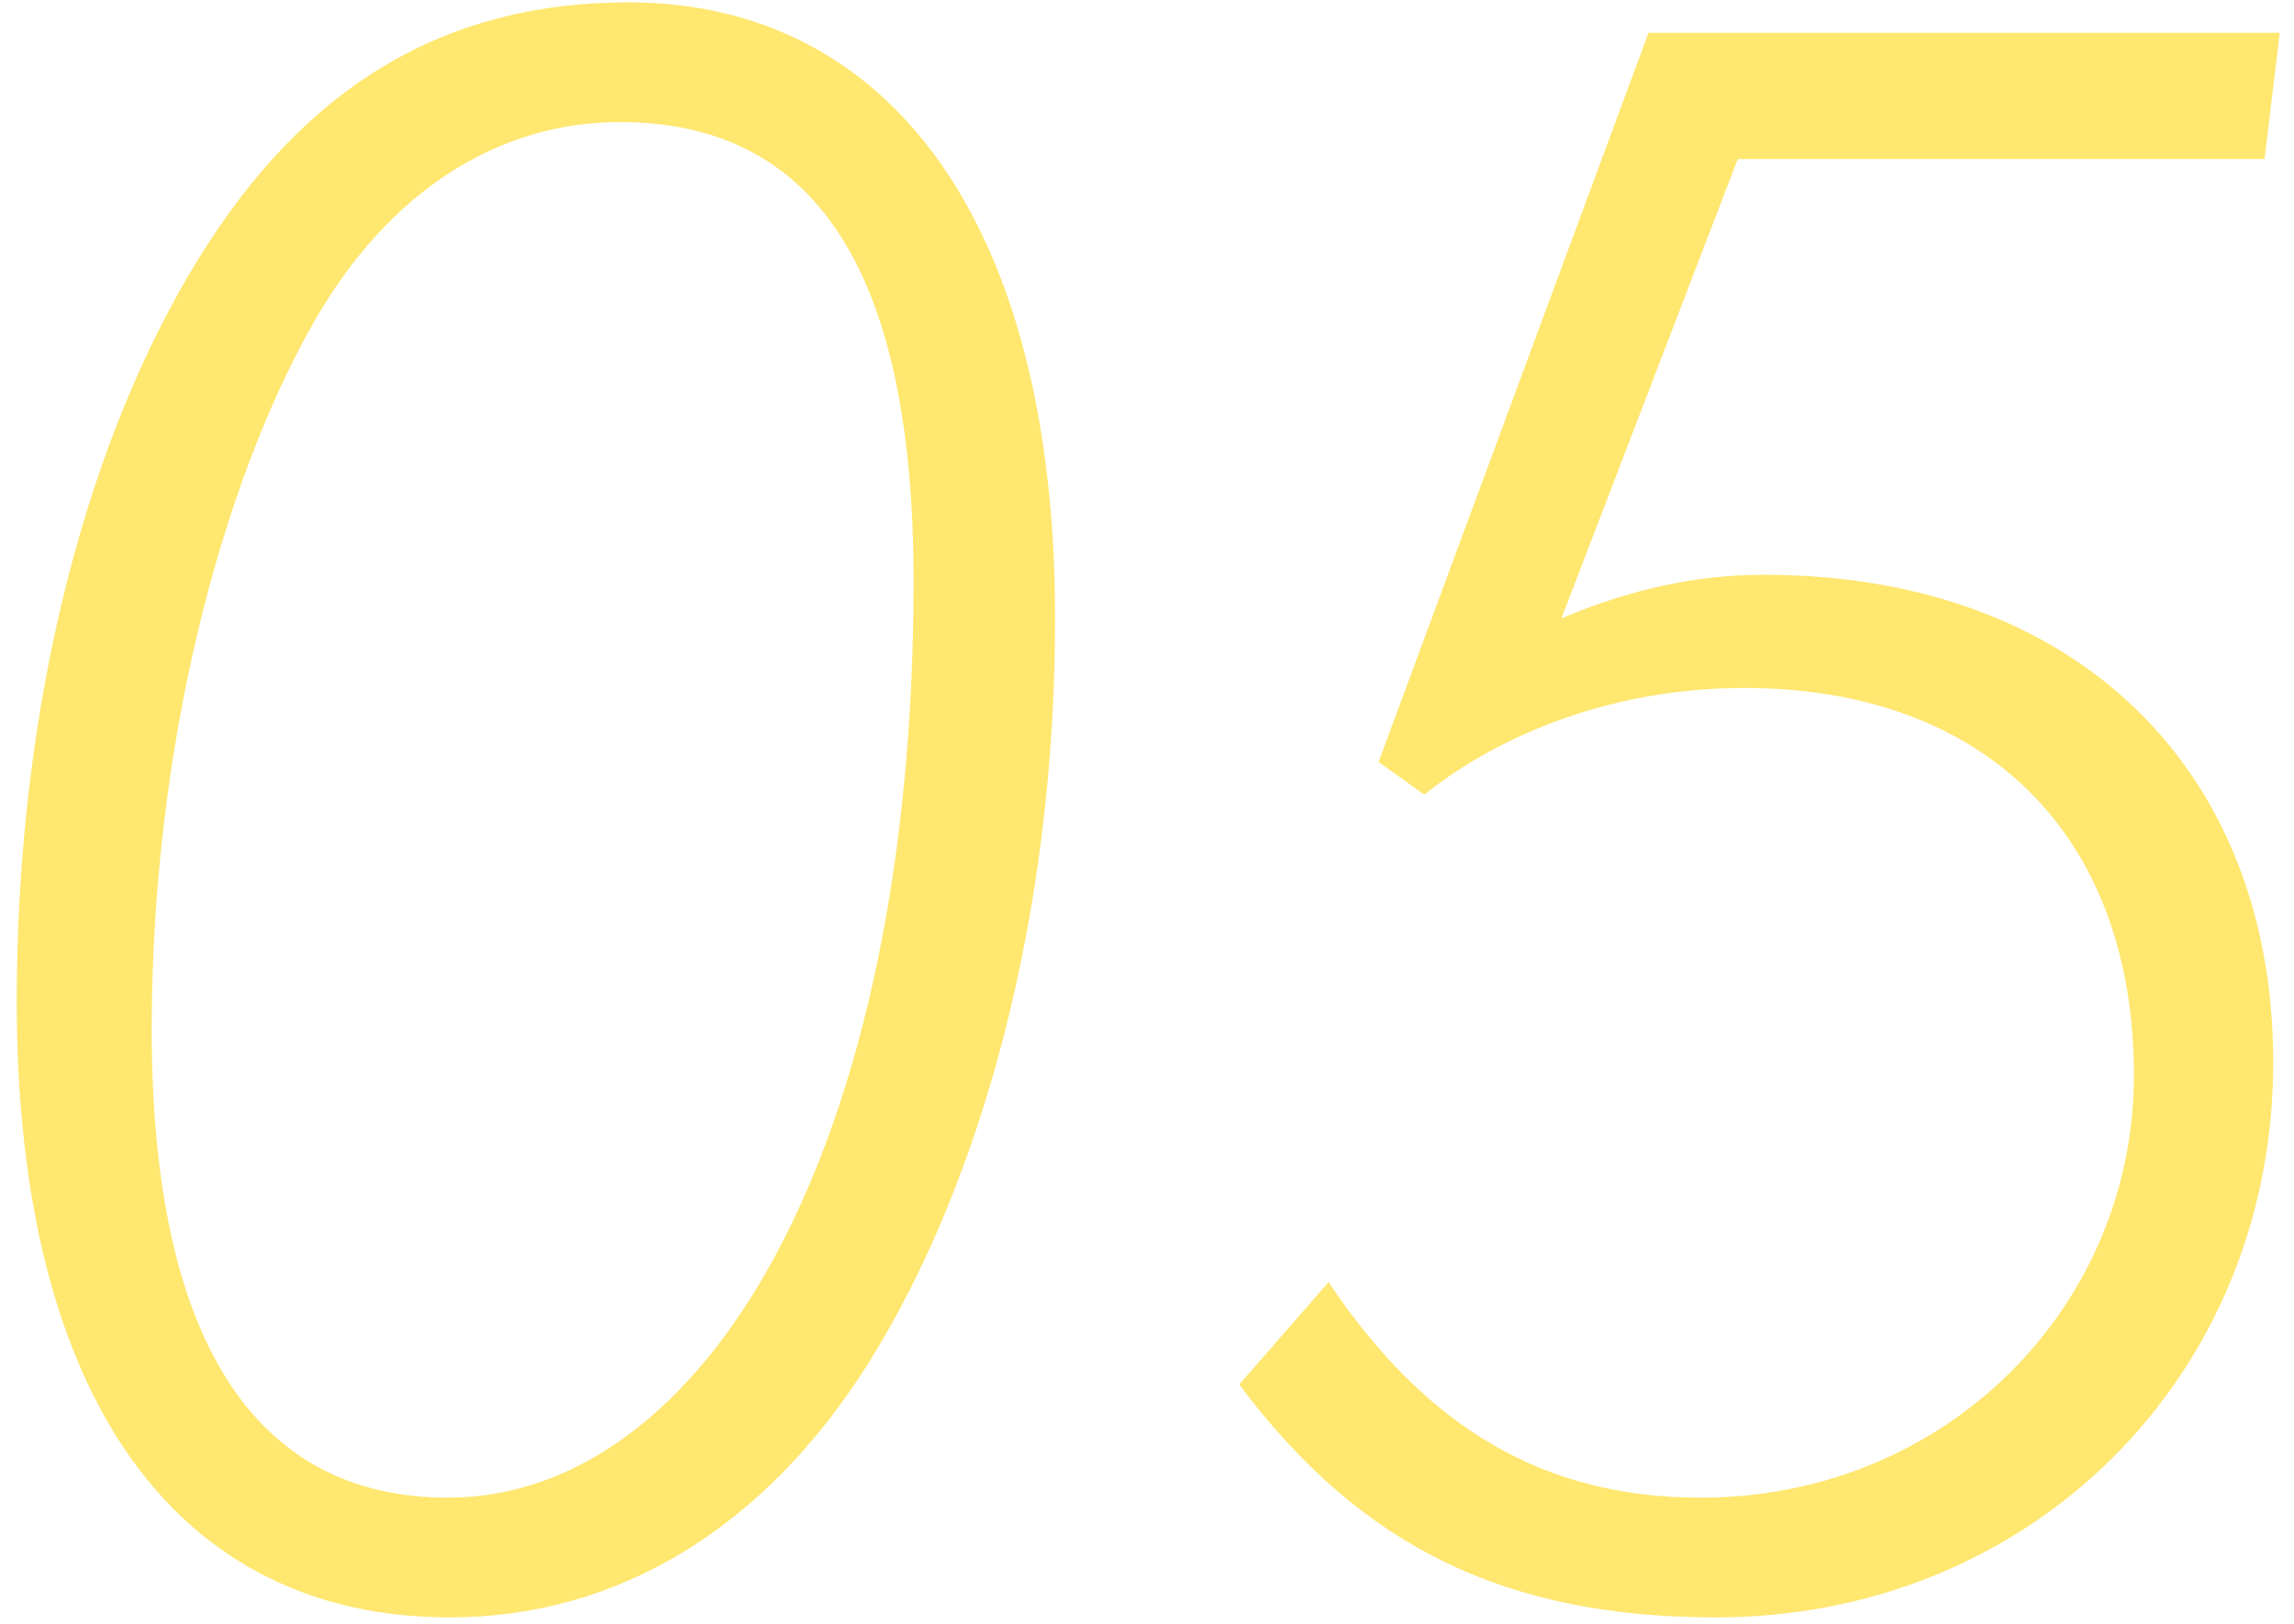
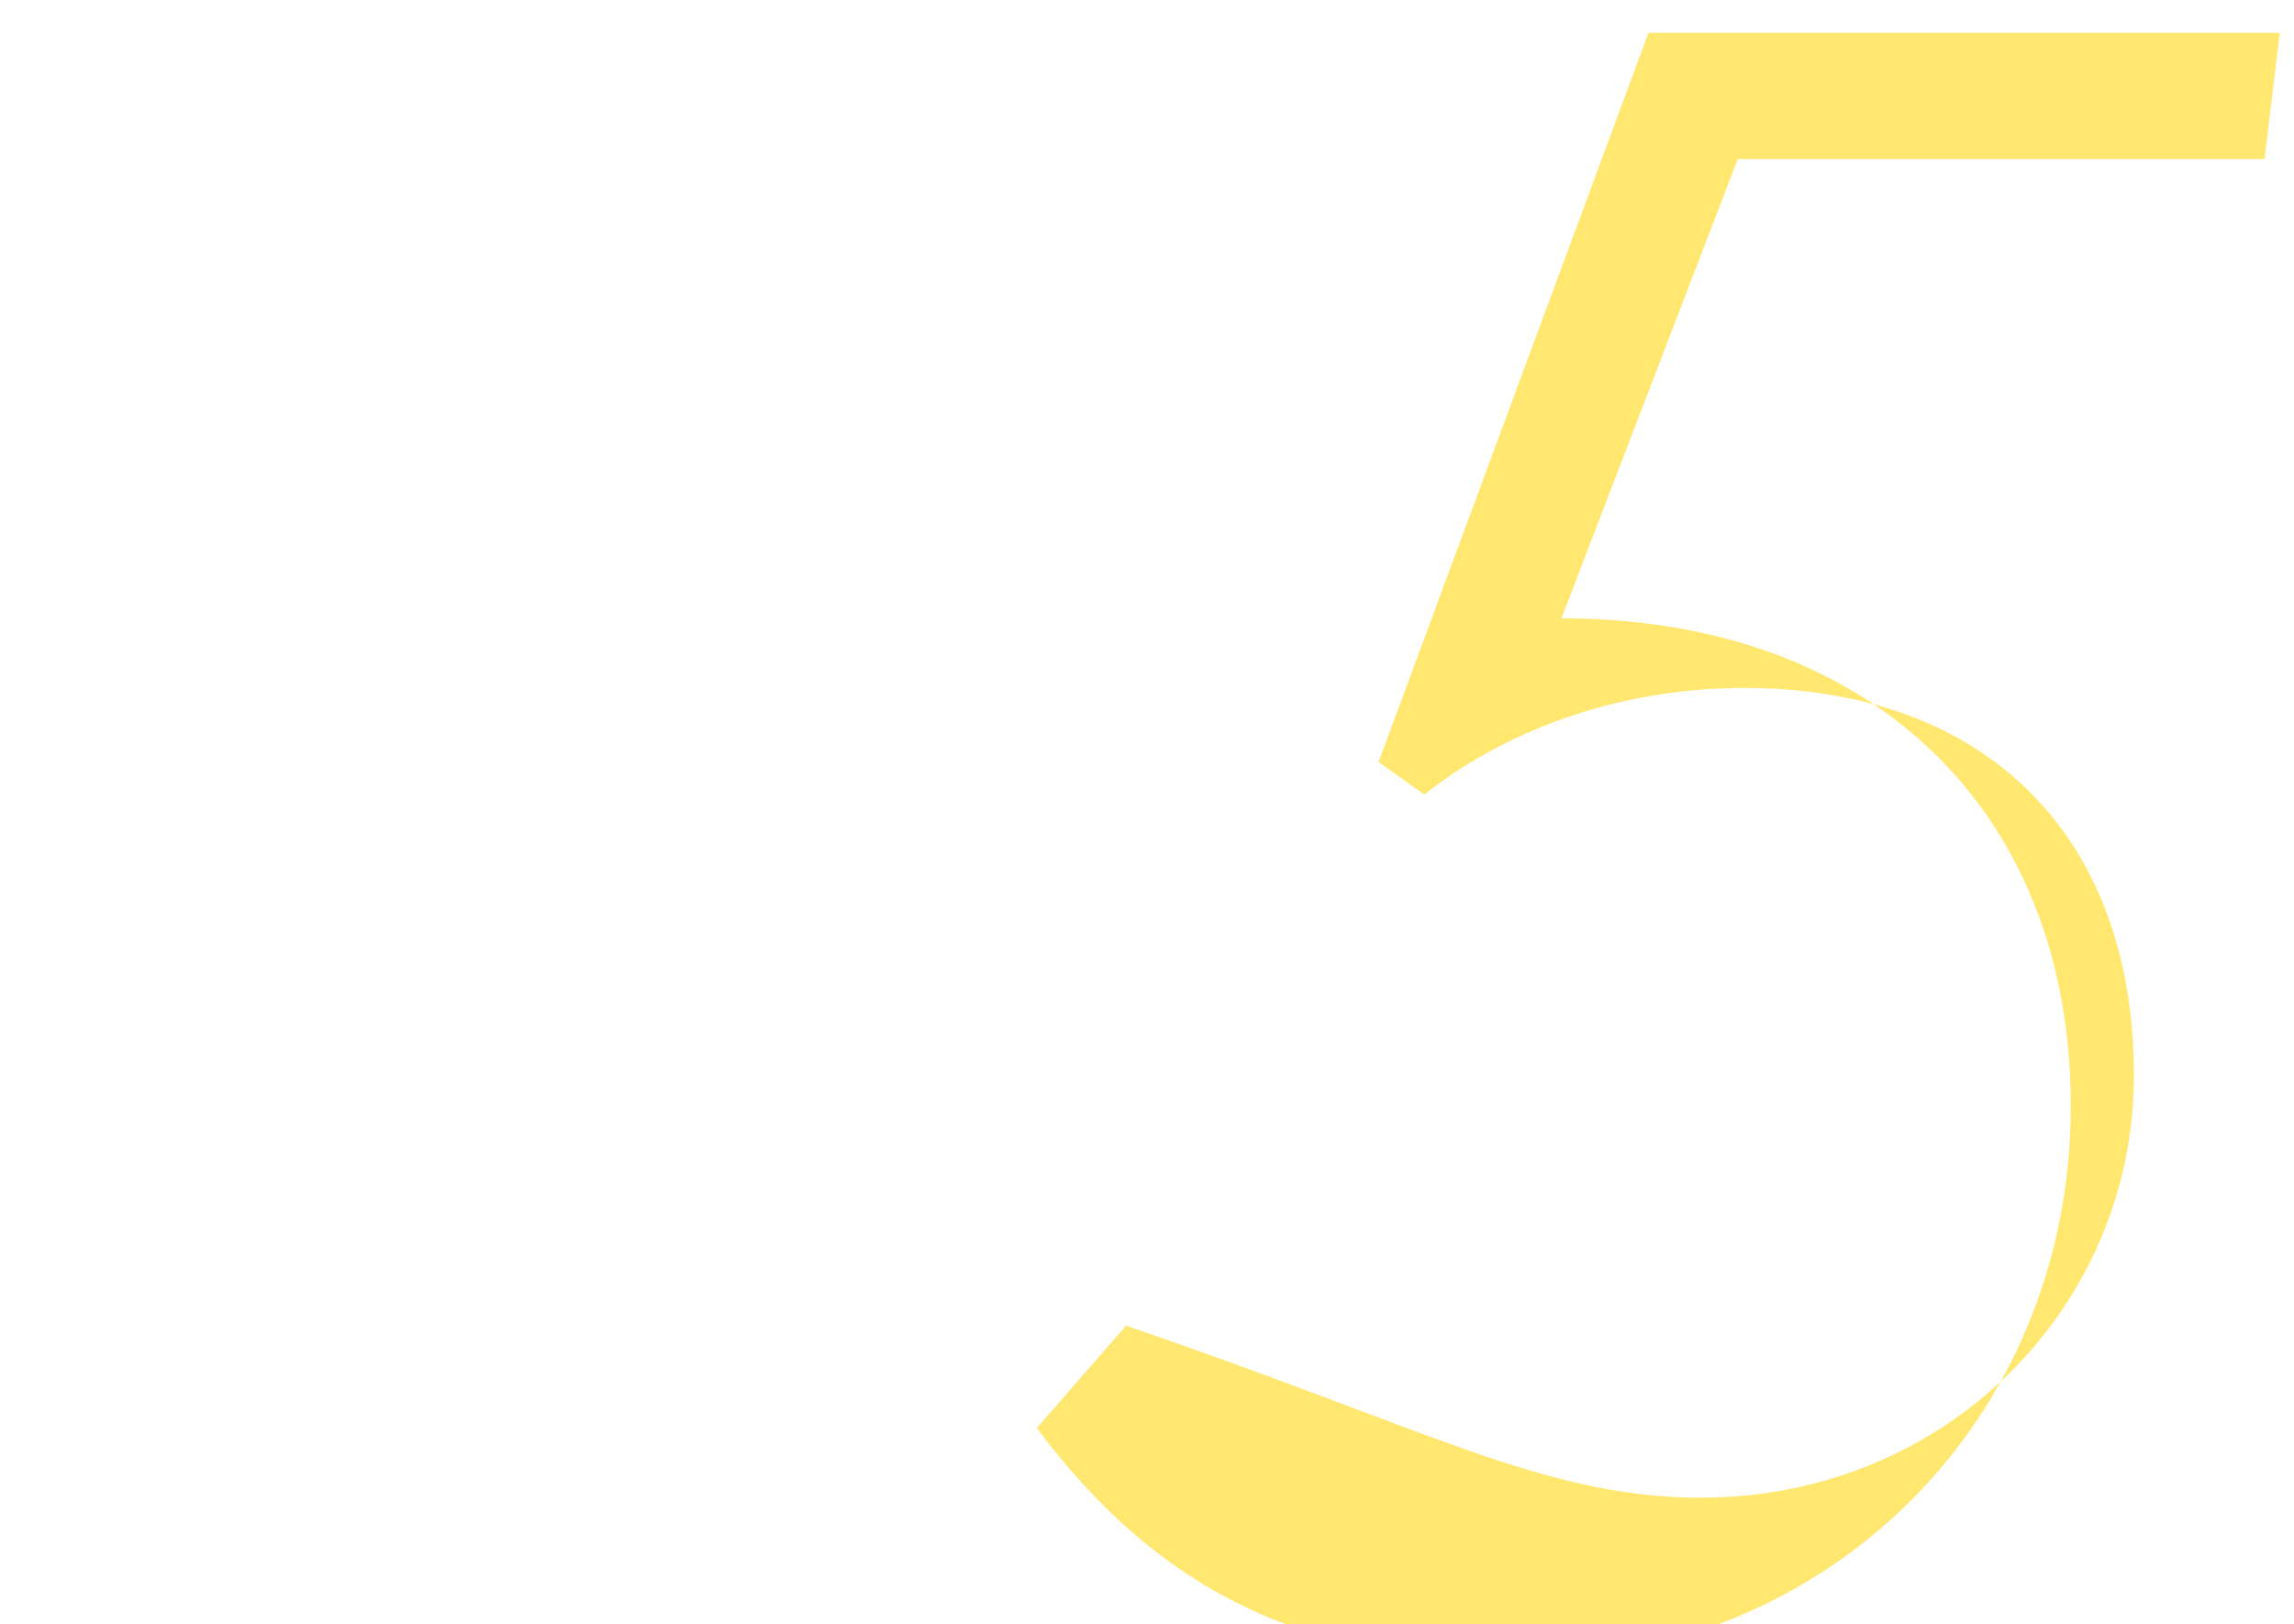
<svg xmlns="http://www.w3.org/2000/svg" version="1.1" x="0px" y="0px" viewBox="0 0 137 97" style="enable-background:new 0 0 137 97;" xml:space="preserve">
  <style type="text/css">
	.st0{fill:#FFE770;}
</style>
  <g id="レイヤー_2">
</g>
  <g id="d">
    <g>
-       <path class="st0" d="M51.96,81.26C45.72,91.27,36.88,96.6,26.87,96.6C10.62,96.6,1,83.6,1,59.81c0-17.94,4.29-33.8,10.92-44.46    C18.29,5.08,26.61,0.14,37.53,0.14c15.47,0,25.48,13,25.48,36.79C63.01,54.74,58.59,70.6,51.96,81.26z M18.81,19.12    C13.22,28.87,9.06,44.6,9.06,61.5c0,18.46,6.11,27.95,17.68,27.95c15.34,0,27.82-20.8,27.82-54.73c0-18.33-5.72-27.43-17.55-27.43    C29.73,7.29,23.23,11.45,18.81,19.12z" />
-       <path class="st0" d="M101.57,89.45c14.69,0,25.87-11.44,25.87-25.22c0-14.3-8.84-23.14-23.27-23.14c-7.8,0-14.56,2.73-19.11,6.37    l-2.73-1.95L98.45,1.96h37.7l-0.91,7.54h-31.46L93.25,36.93c4.03-1.69,7.93-2.6,12.09-2.6c18.72,0,30.42,11.7,30.42,29.12    c0,18.72-14.43,33.15-33.28,33.15c-12.48,0-21.19-4.16-28.47-13.91l5.33-6.11C85.19,85.29,92.21,89.45,101.57,89.45z" />
+       <path class="st0" d="M101.57,89.45c14.69,0,25.87-11.44,25.87-25.22c0-14.3-8.84-23.14-23.27-23.14c-7.8,0-14.56,2.73-19.11,6.37    l-2.73-1.95L98.45,1.96h37.7l-0.91,7.54h-31.46L93.25,36.93c18.72,0,30.42,11.7,30.42,29.12    c0,18.72-14.43,33.15-33.28,33.15c-12.48,0-21.19-4.16-28.47-13.91l5.33-6.11C85.19,85.29,92.21,89.45,101.57,89.45z" />
    </g>
  </g>
</svg>